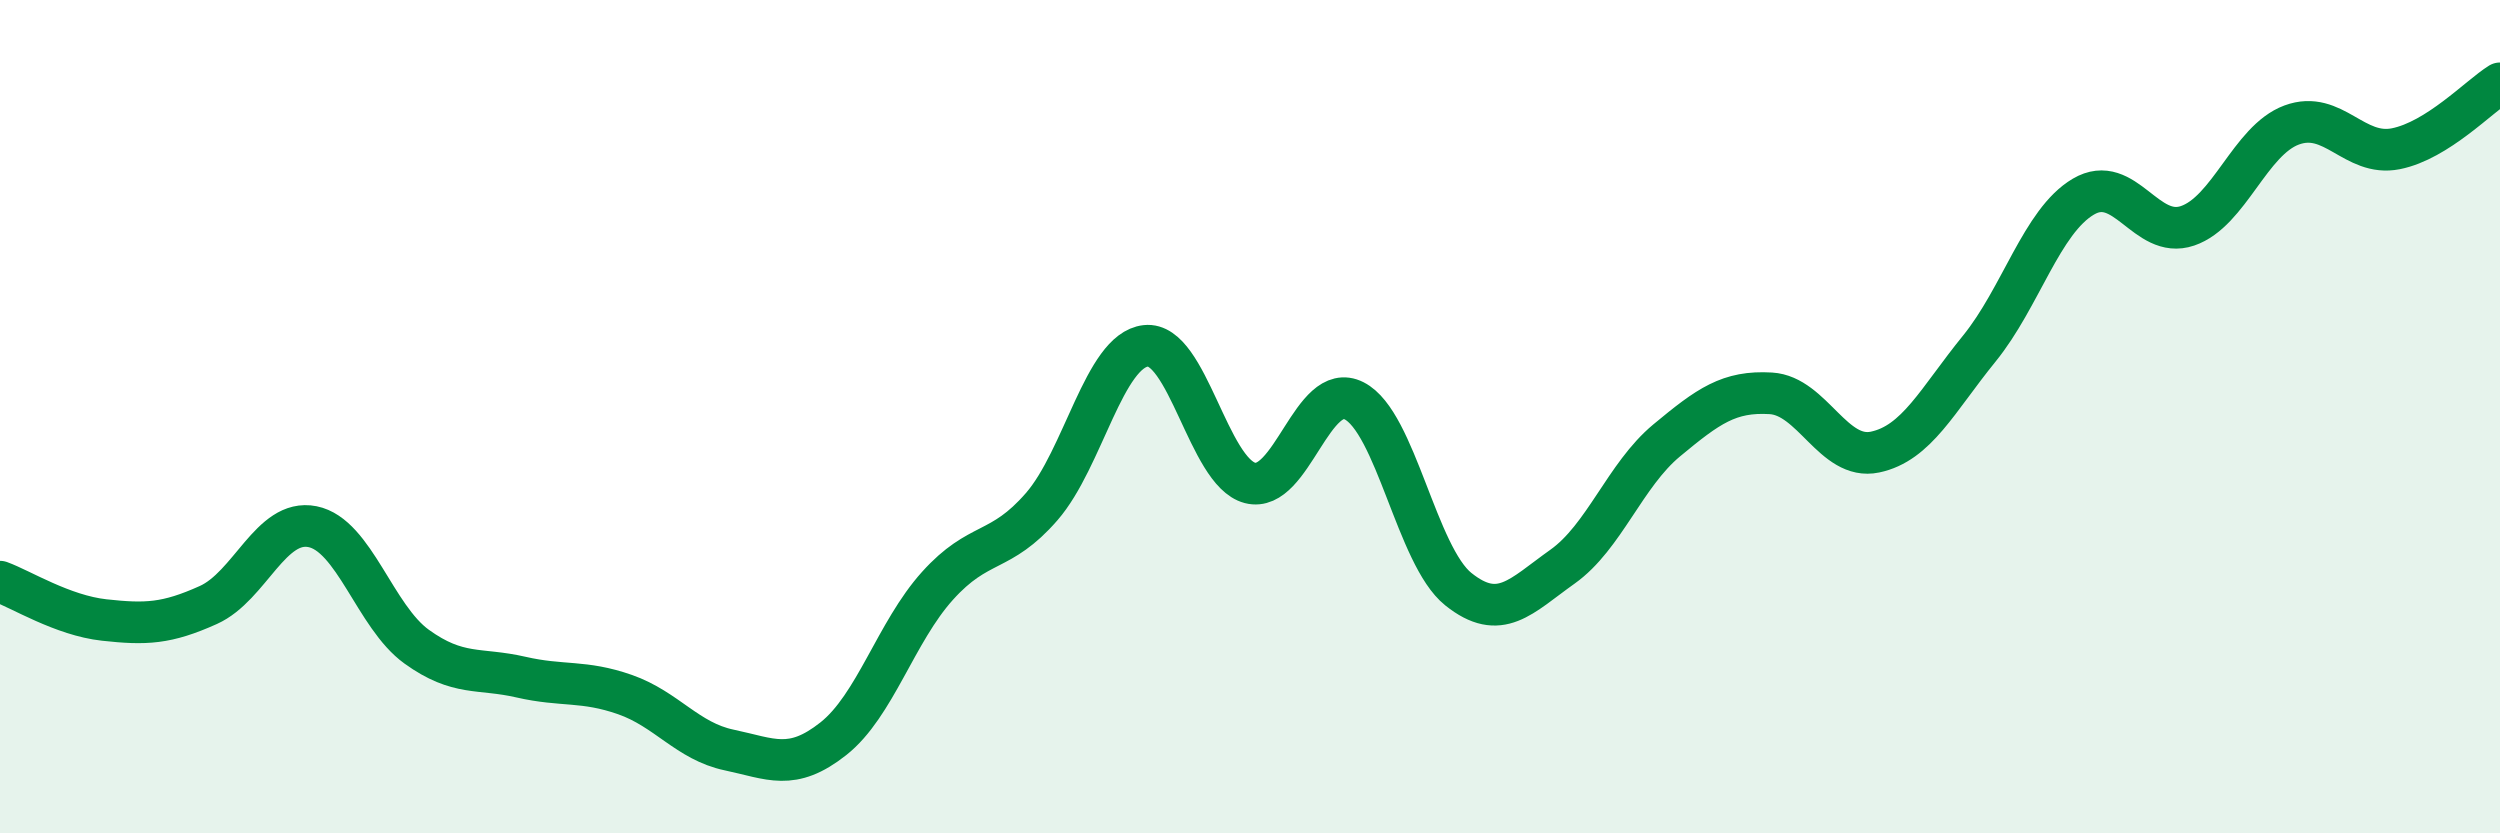
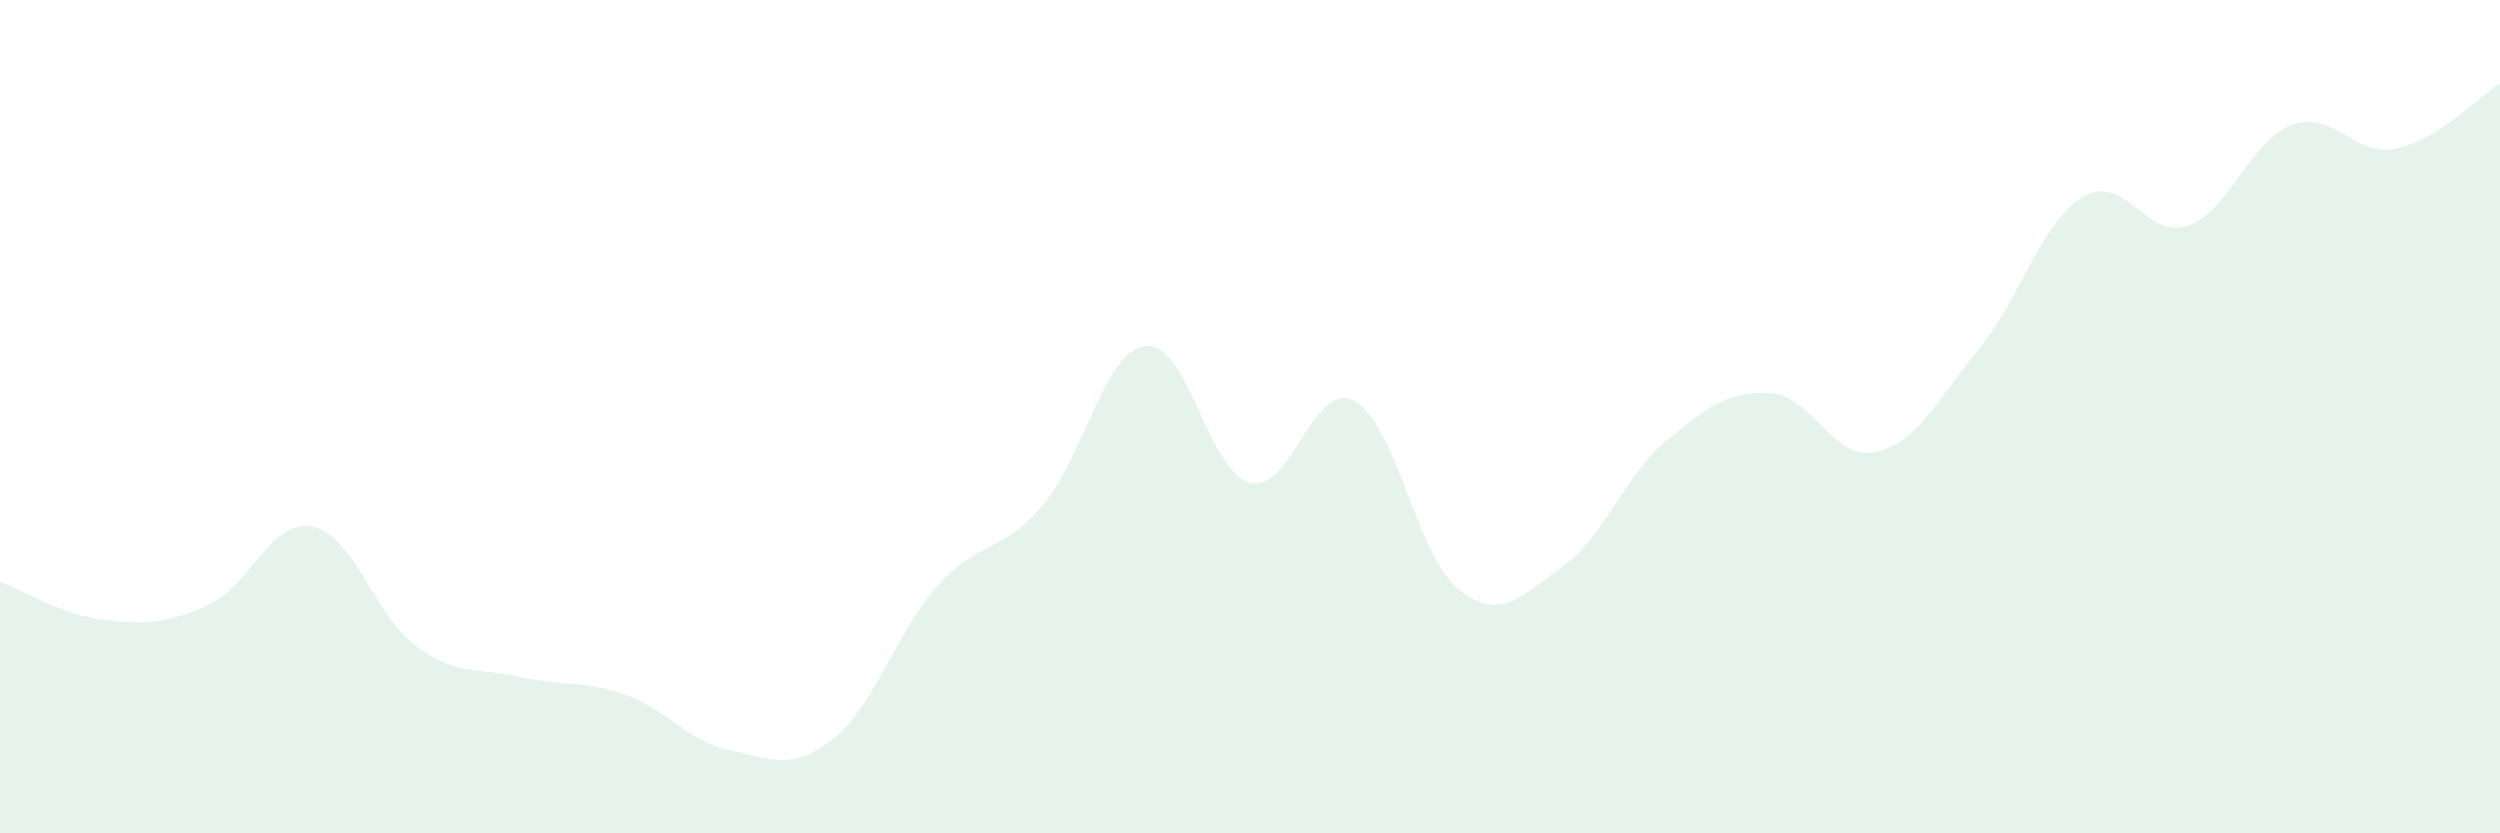
<svg xmlns="http://www.w3.org/2000/svg" width="60" height="20" viewBox="0 0 60 20">
  <path d="M 0,13.96 C 0.5,14.14 1.5,14.77 2.5,14.88 C 3.5,14.99 4,14.97 5,14.52 C 6,14.07 6.5,12.44 7.5,12.64 C 8.5,12.84 9,14.8 10,15.52 C 11,16.24 11.5,16.02 12.5,16.25 C 13.5,16.48 14,16.32 15,16.67 C 16,17.02 16.5,17.79 17.5,18 C 18.5,18.21 19,18.52 20,17.73 C 21,16.94 21.5,15.17 22.5,14.06 C 23.5,12.95 24,13.31 25,12.16 C 26,11.01 26.5,8.41 27.5,8.3 C 28.5,8.19 29,11.33 30,11.59 C 31,11.85 31.5,9.11 32.5,9.62 C 33.5,10.13 34,13.34 35,14.14 C 36,14.94 36.5,14.31 37.5,13.6 C 38.5,12.89 39,11.4 40,10.57 C 41,9.74 41.5,9.38 42.5,9.44 C 43.5,9.5 44,11.06 45,10.85 C 46,10.64 46.5,9.6 47.5,8.37 C 48.5,7.14 49,5.31 50,4.72 C 51,4.13 51.5,5.76 52.5,5.42 C 53.5,5.08 54,3.37 55,3 C 56,2.63 56.5,3.77 57.5,3.57 C 58.5,3.37 59.5,2.31 60,2L60 20L0 20Z" fill="#008740" opacity="0.1" stroke-linecap="round" stroke-linejoin="round" />
-   <path d="M 0,13.96 C 0.5,14.14 1.5,14.77 2.5,14.88 C 3.5,14.99 4,14.97 5,14.52 C 6,14.07 6.5,12.44 7.5,12.64 C 8.5,12.84 9,14.8 10,15.52 C 11,16.24 11.5,16.02 12.5,16.25 C 13.5,16.48 14,16.32 15,16.67 C 16,17.02 16.5,17.79 17.5,18 C 18.5,18.21 19,18.52 20,17.73 C 21,16.94 21.5,15.17 22.5,14.06 C 23.5,12.95 24,13.31 25,12.16 C 26,11.01 26.5,8.41 27.5,8.3 C 28.5,8.19 29,11.33 30,11.59 C 31,11.85 31.5,9.11 32.5,9.62 C 33.5,10.13 34,13.34 35,14.14 C 36,14.94 36.5,14.31 37.5,13.6 C 38.5,12.89 39,11.4 40,10.57 C 41,9.74 41.5,9.38 42.5,9.44 C 43.5,9.5 44,11.06 45,10.85 C 46,10.64 46.5,9.6 47.5,8.37 C 48.5,7.14 49,5.31 50,4.72 C 51,4.13 51.5,5.76 52.5,5.42 C 53.5,5.08 54,3.37 55,3 C 56,2.63 56.5,3.77 57.5,3.57 C 58.5,3.37 59.5,2.31 60,2" stroke="#008740" stroke-width="1" fill="none" stroke-linecap="round" stroke-linejoin="round" />
</svg>